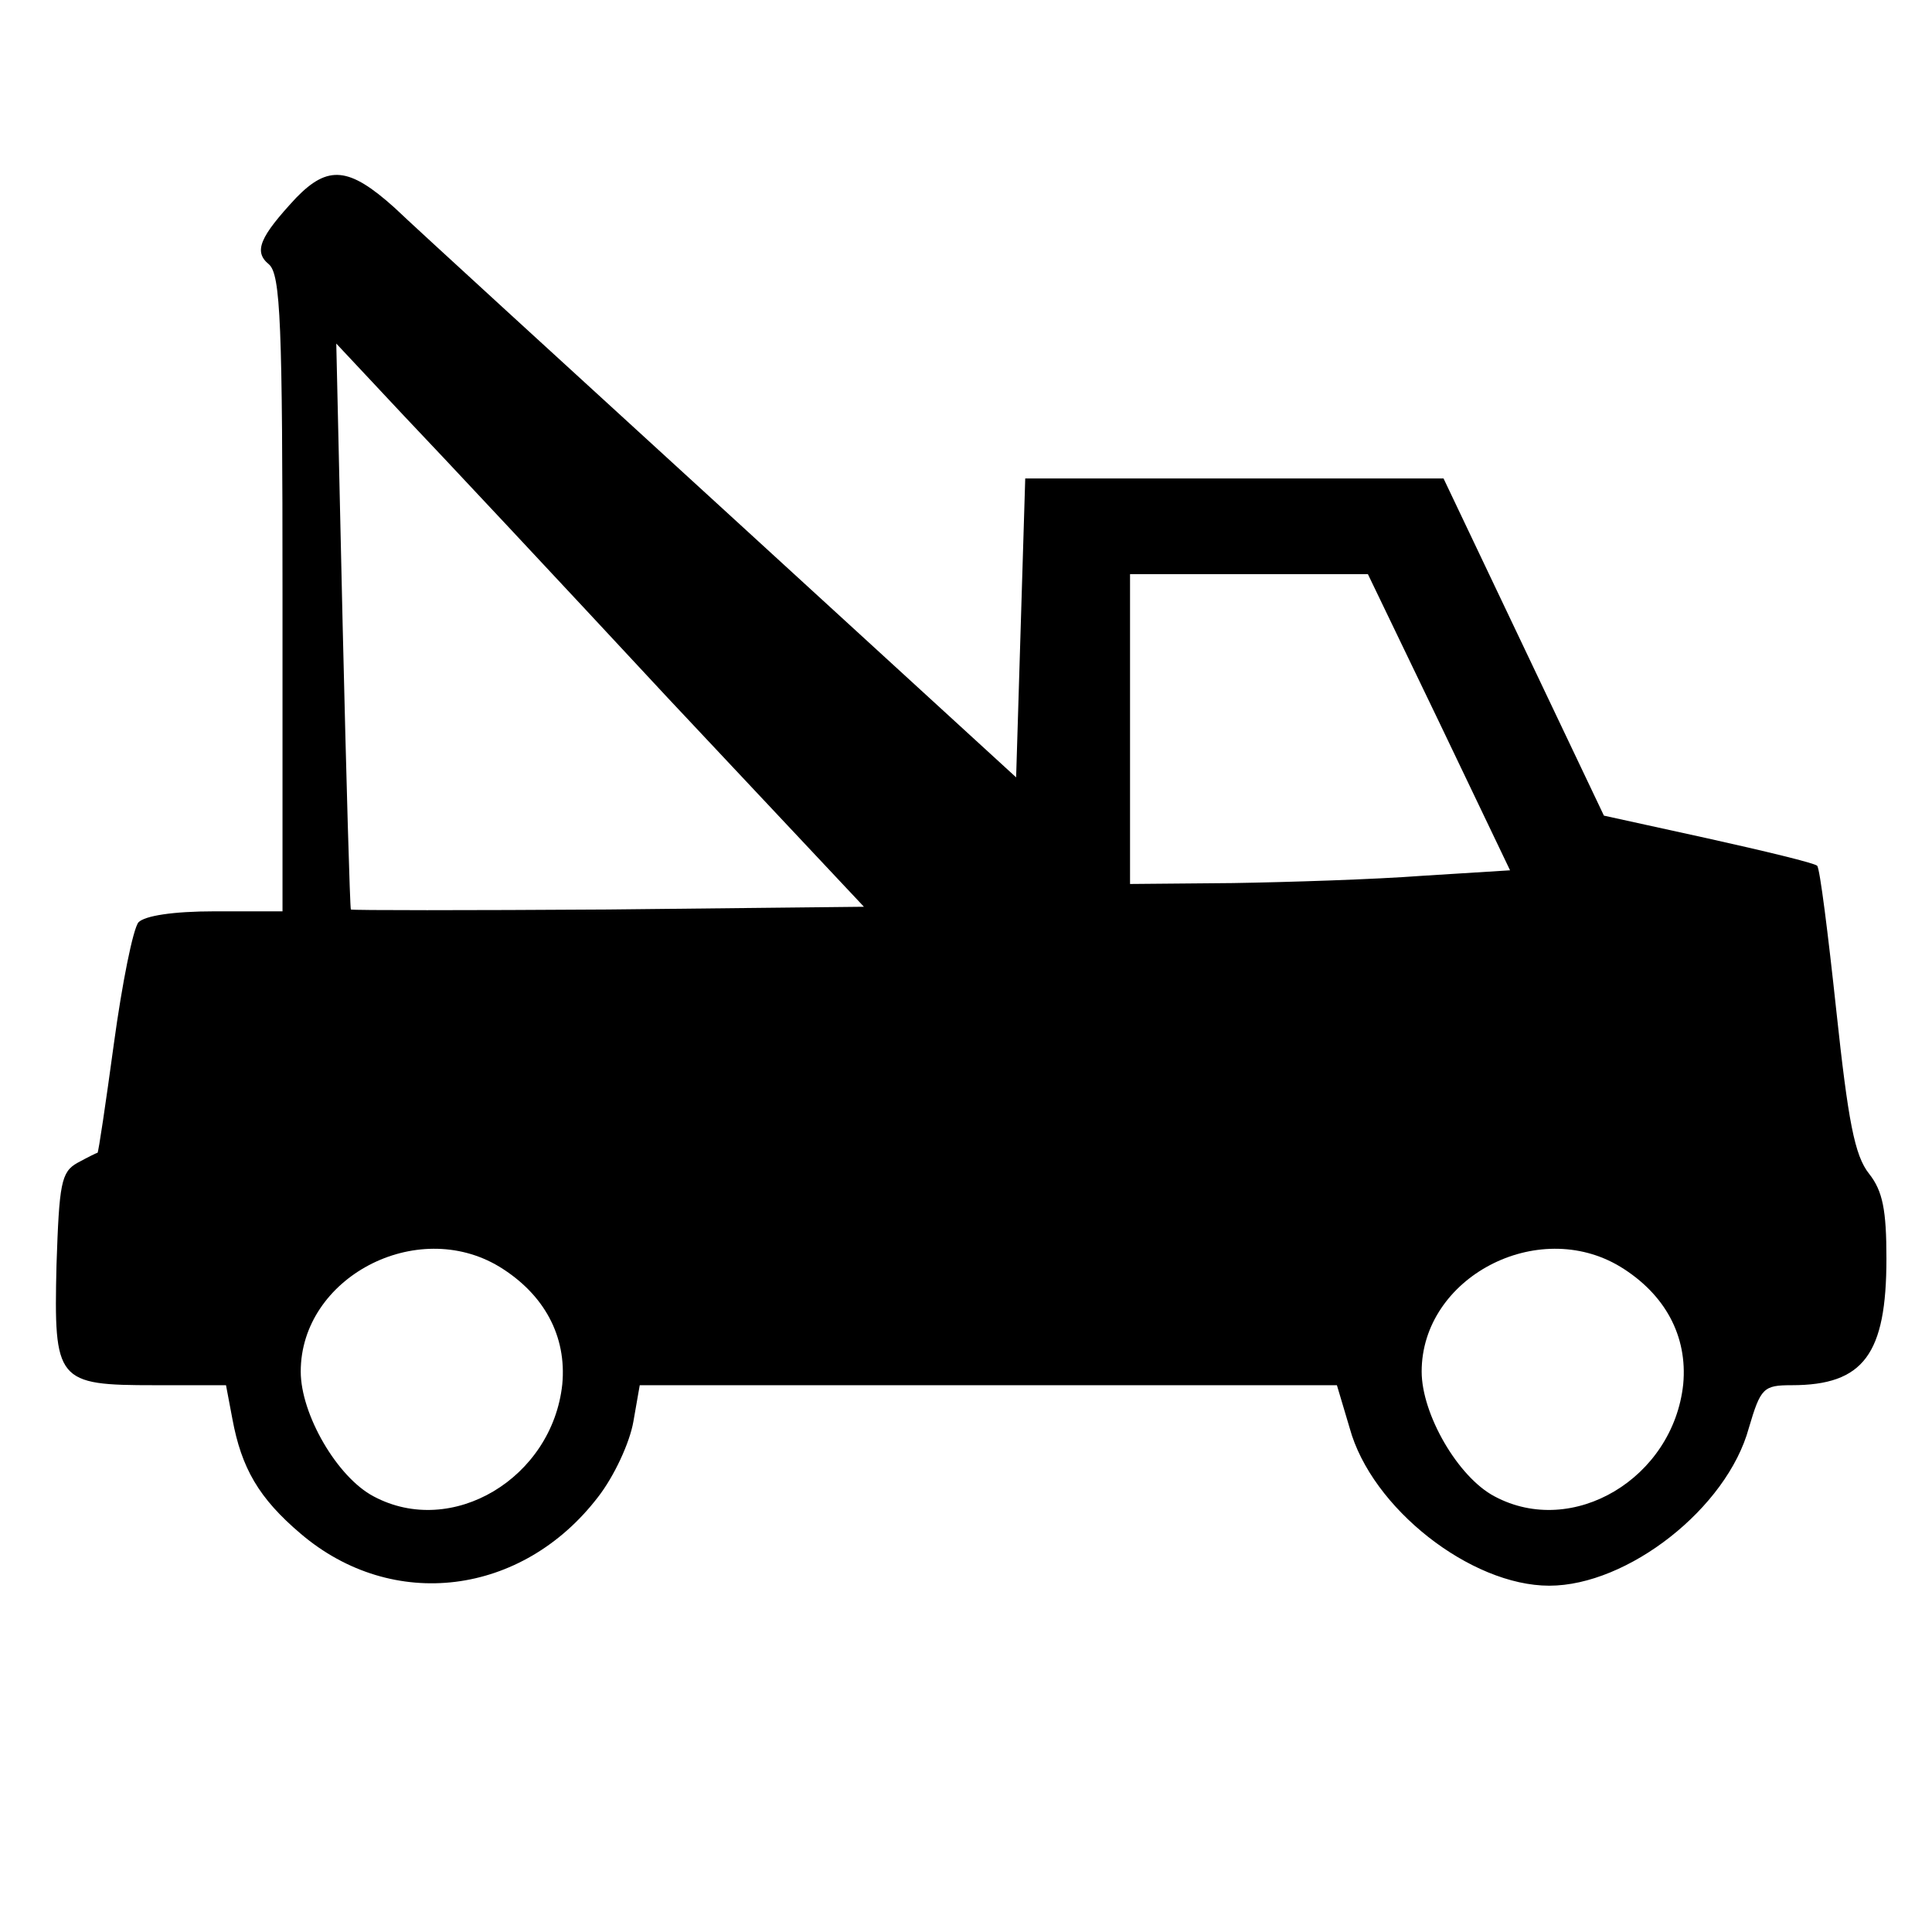
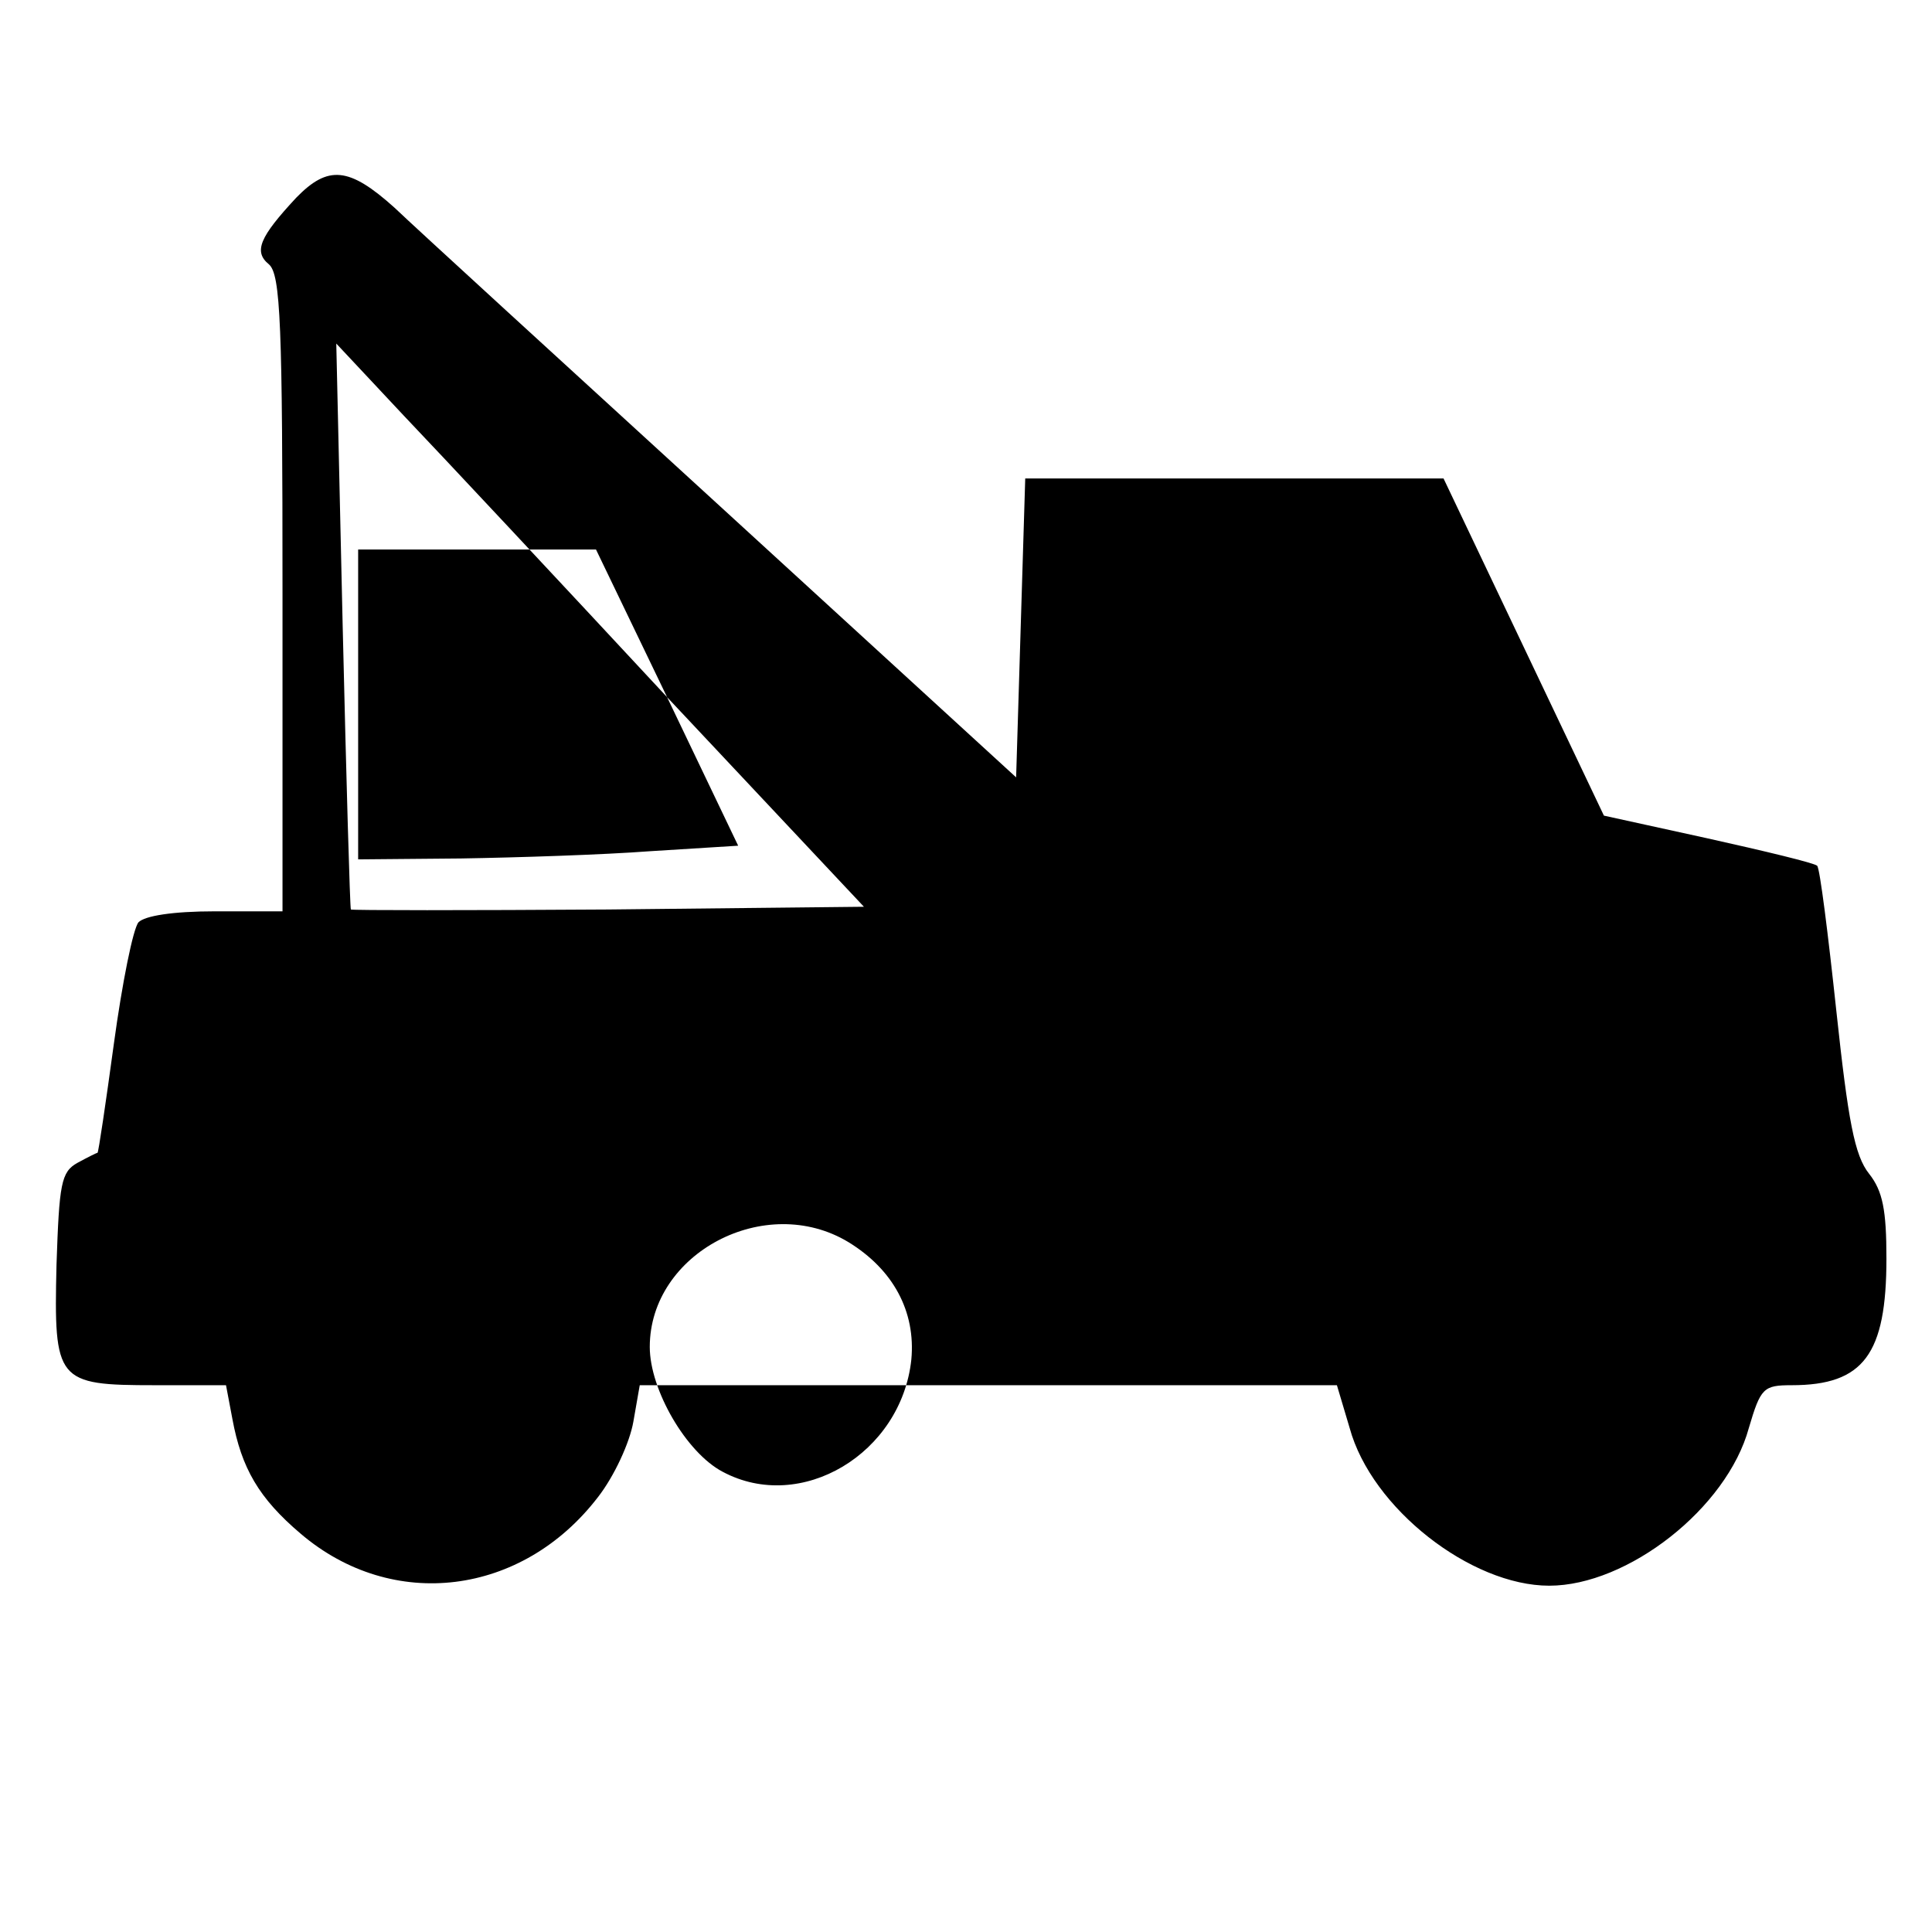
<svg xmlns="http://www.w3.org/2000/svg" version="1.0" width="212pt" height="212pt" viewBox="0 0 212 212" preserveAspectRatio="xMidYMid meet">
  <g transform="translate(0,212) scale(0.1,-0.1)" fill="#000000" stroke="none">
-     <path d="M325 1903 c-40 -43 -47 -59 -30 -73 13 -11 15 -66 15 -361 l0 -349 -74 0 c-47 0 -77 -5 -84 -12 -6 -7 -18 -67 -27 -133 -9 -66 -17 -120 -18 -120 -1 0 -11 -5 -22 -11 -18 -10 -20 -23 -23 -112 -3 -128 0 -132 108 -132 l78 0 7 -37 c10 -54 29 -87 75 -126 101 -86 243 -68 326 40 18 23 35 60 39 83 l7 40 383 0 382 0 14 -47 c24 -88 133 -173 219 -173 86 0 195 85 219 173 13 44 16 47 47 47 79 0 104 34 104 139 0 53 -4 74 -19 93 -16 20 -23 58 -36 179 -9 84 -18 156 -21 159 -3 3 -57 16 -120 30 l-114 25 -88 185 -88 185 -230 0 -229 0 -5 -164 -5 -164 -320 293 c-176 161 -339 310 -362 332 -50 45 -73 47 -108 11z m407 -548 l216 -230 -281 -3 c-154 -1 -281 -1 -282 0 -1 2 -5 142 -9 312 l-7 309 74 -79 c41 -43 171 -182 289 -309z m847 -27 l78 -163 -96 -6 c-53 -4 -147 -7 -208 -8 l-113 -1 0 170 0 170 131 0 130 0 78 -162z m-1031 -598 c49 -30 74 -76 69 -129 -11 -103 -121 -169 -207 -123 -40 21 -80 90 -80 137 0 103 127 170 218 115z m1230 0 c49 -30 74 -76 69 -129 -11 -103 -121 -169 -207 -123 -40 21 -80 90 -80 137 0 103 127 170 218 115z" />
+     <path d="M325 1903 c-40 -43 -47 -59 -30 -73 13 -11 15 -66 15 -361 l0 -349 -74 0 c-47 0 -77 -5 -84 -12 -6 -7 -18 -67 -27 -133 -9 -66 -17 -120 -18 -120 -1 0 -11 -5 -22 -11 -18 -10 -20 -23 -23 -112 -3 -128 0 -132 108 -132 l78 0 7 -37 c10 -54 29 -87 75 -126 101 -86 243 -68 326 40 18 23 35 60 39 83 l7 40 383 0 382 0 14 -47 c24 -88 133 -173 219 -173 86 0 195 85 219 173 13 44 16 47 47 47 79 0 104 34 104 139 0 53 -4 74 -19 93 -16 20 -23 58 -36 179 -9 84 -18 156 -21 159 -3 3 -57 16 -120 30 l-114 25 -88 185 -88 185 -230 0 -229 0 -5 -164 -5 -164 -320 293 c-176 161 -339 310 -362 332 -50 45 -73 47 -108 11z m407 -548 l216 -230 -281 -3 c-154 -1 -281 -1 -282 0 -1 2 -5 142 -9 312 l-7 309 74 -79 c41 -43 171 -182 289 -309z l78 -163 -96 -6 c-53 -4 -147 -7 -208 -8 l-113 -1 0 170 0 170 131 0 130 0 78 -162z m-1031 -598 c49 -30 74 -76 69 -129 -11 -103 -121 -169 -207 -123 -40 21 -80 90 -80 137 0 103 127 170 218 115z m1230 0 c49 -30 74 -76 69 -129 -11 -103 -121 -169 -207 -123 -40 21 -80 90 -80 137 0 103 127 170 218 115z" />
  </g>
</svg>